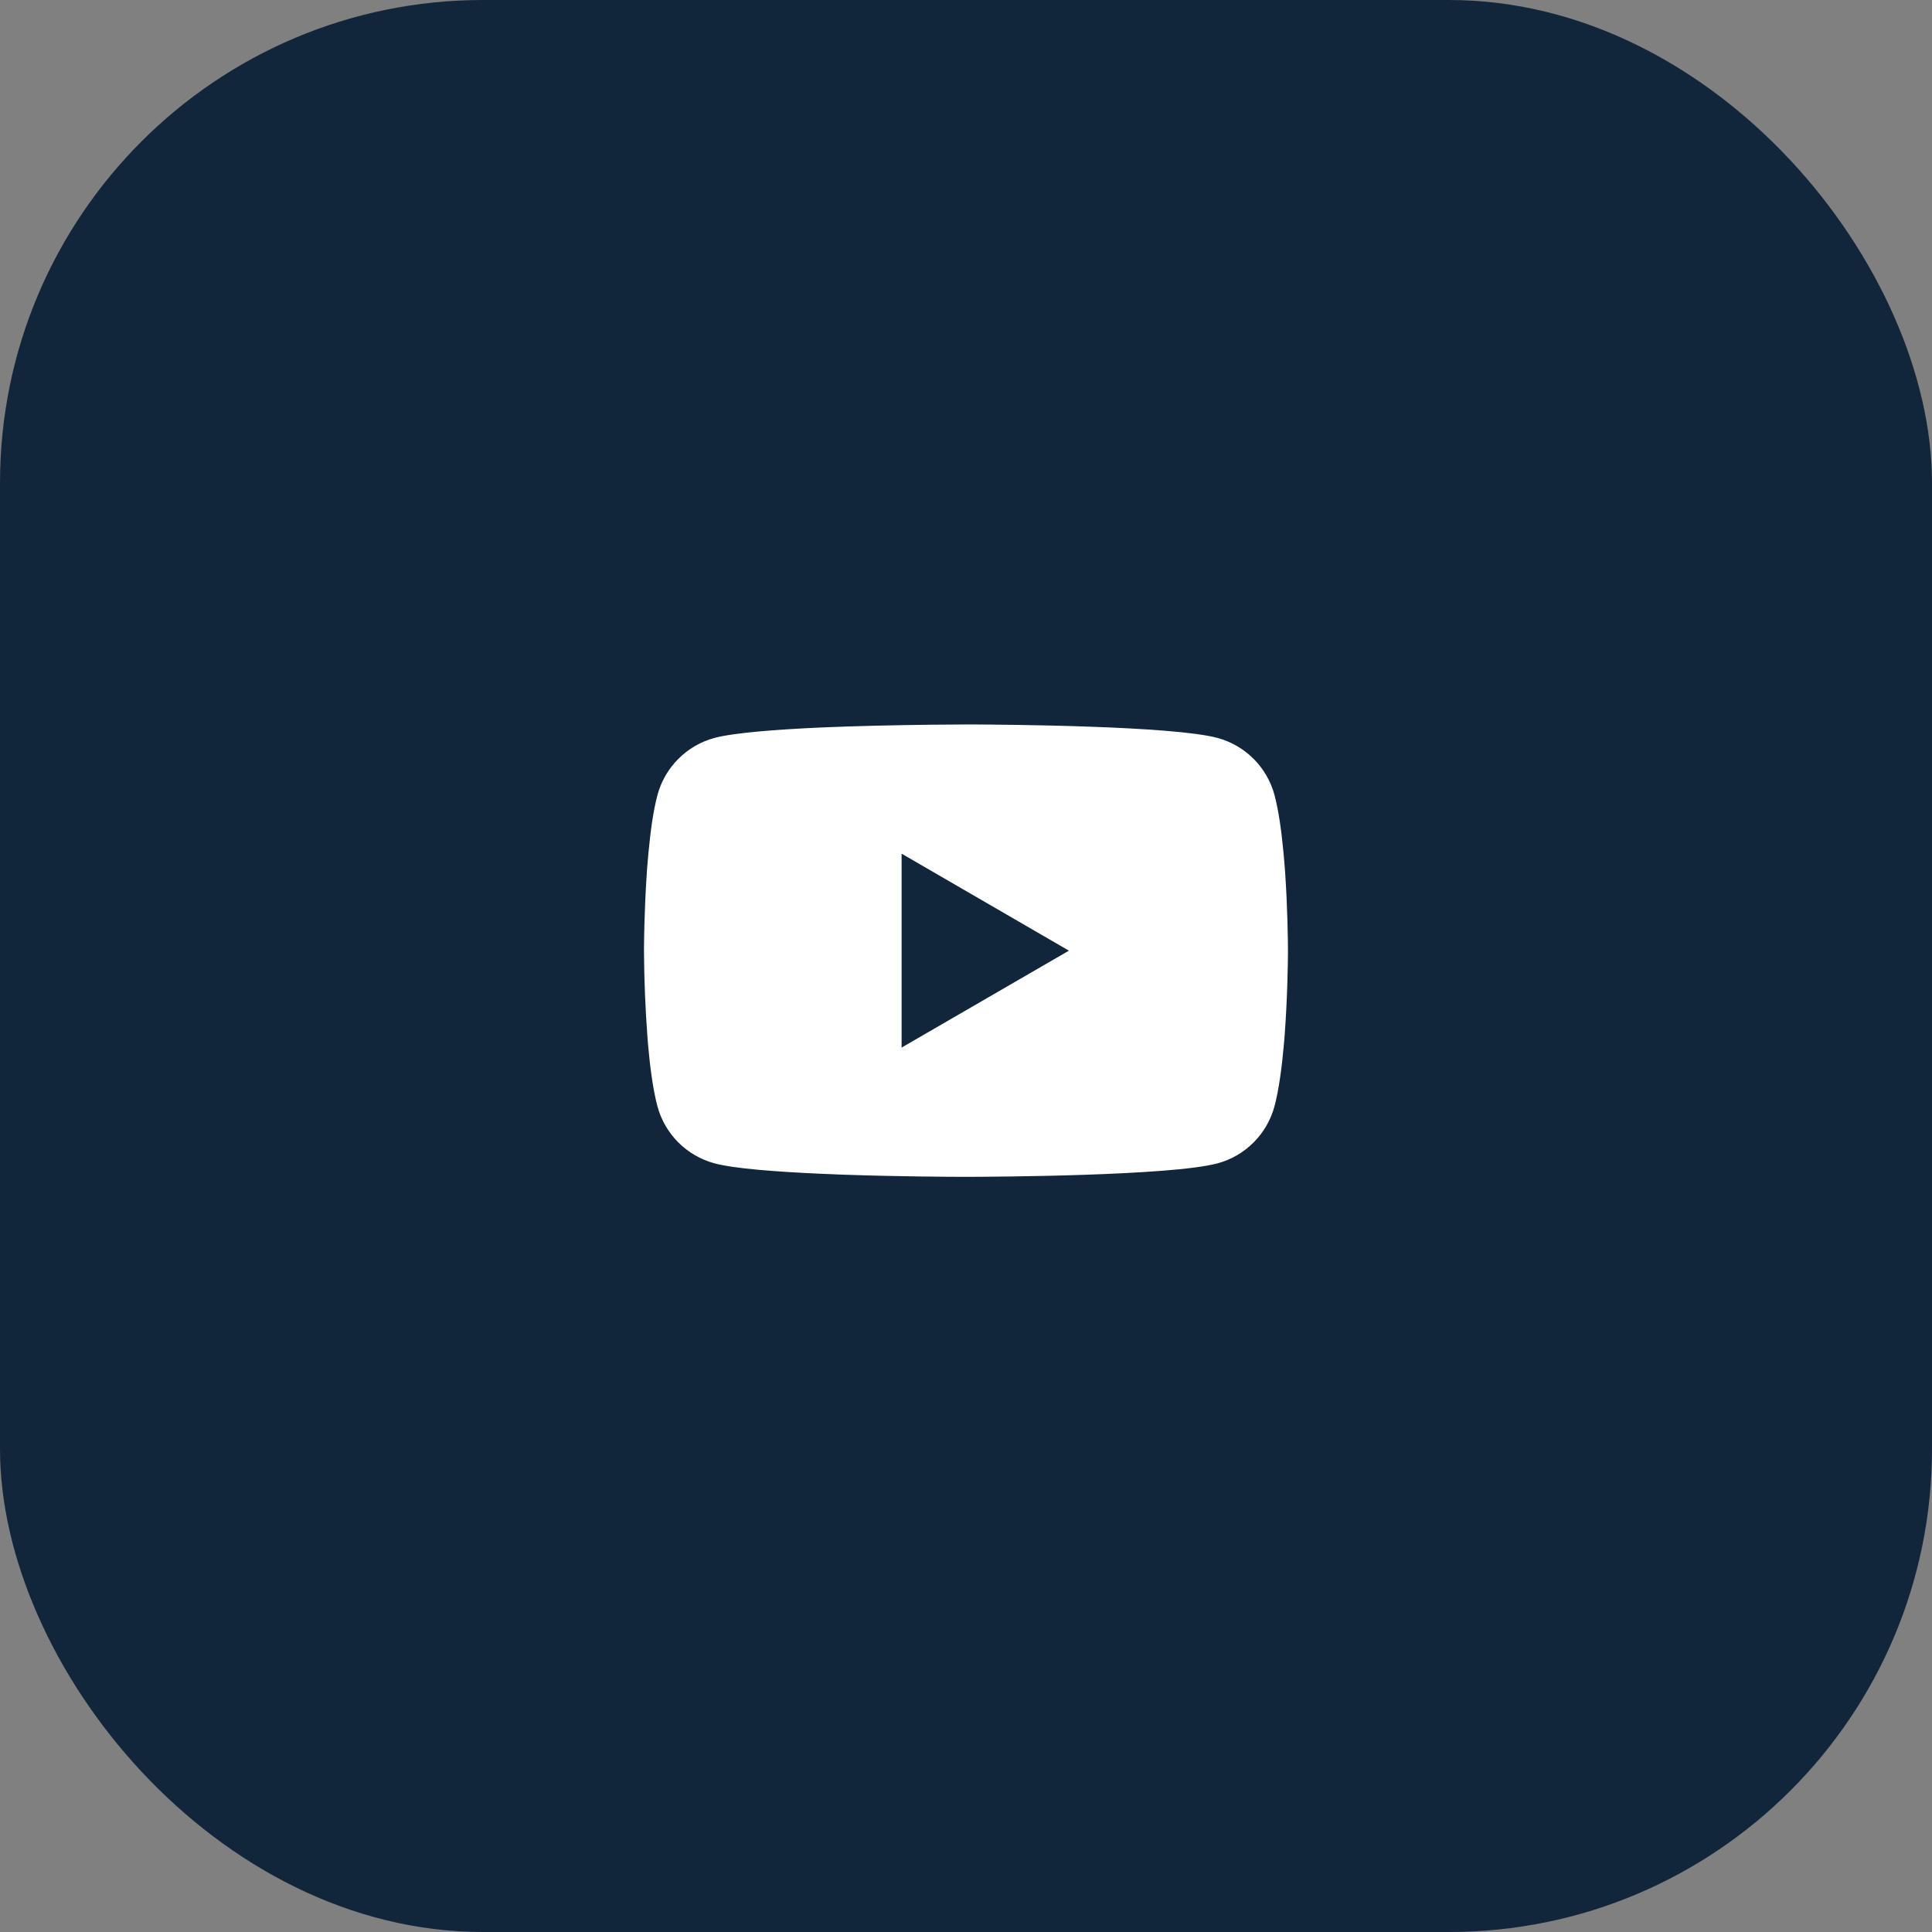
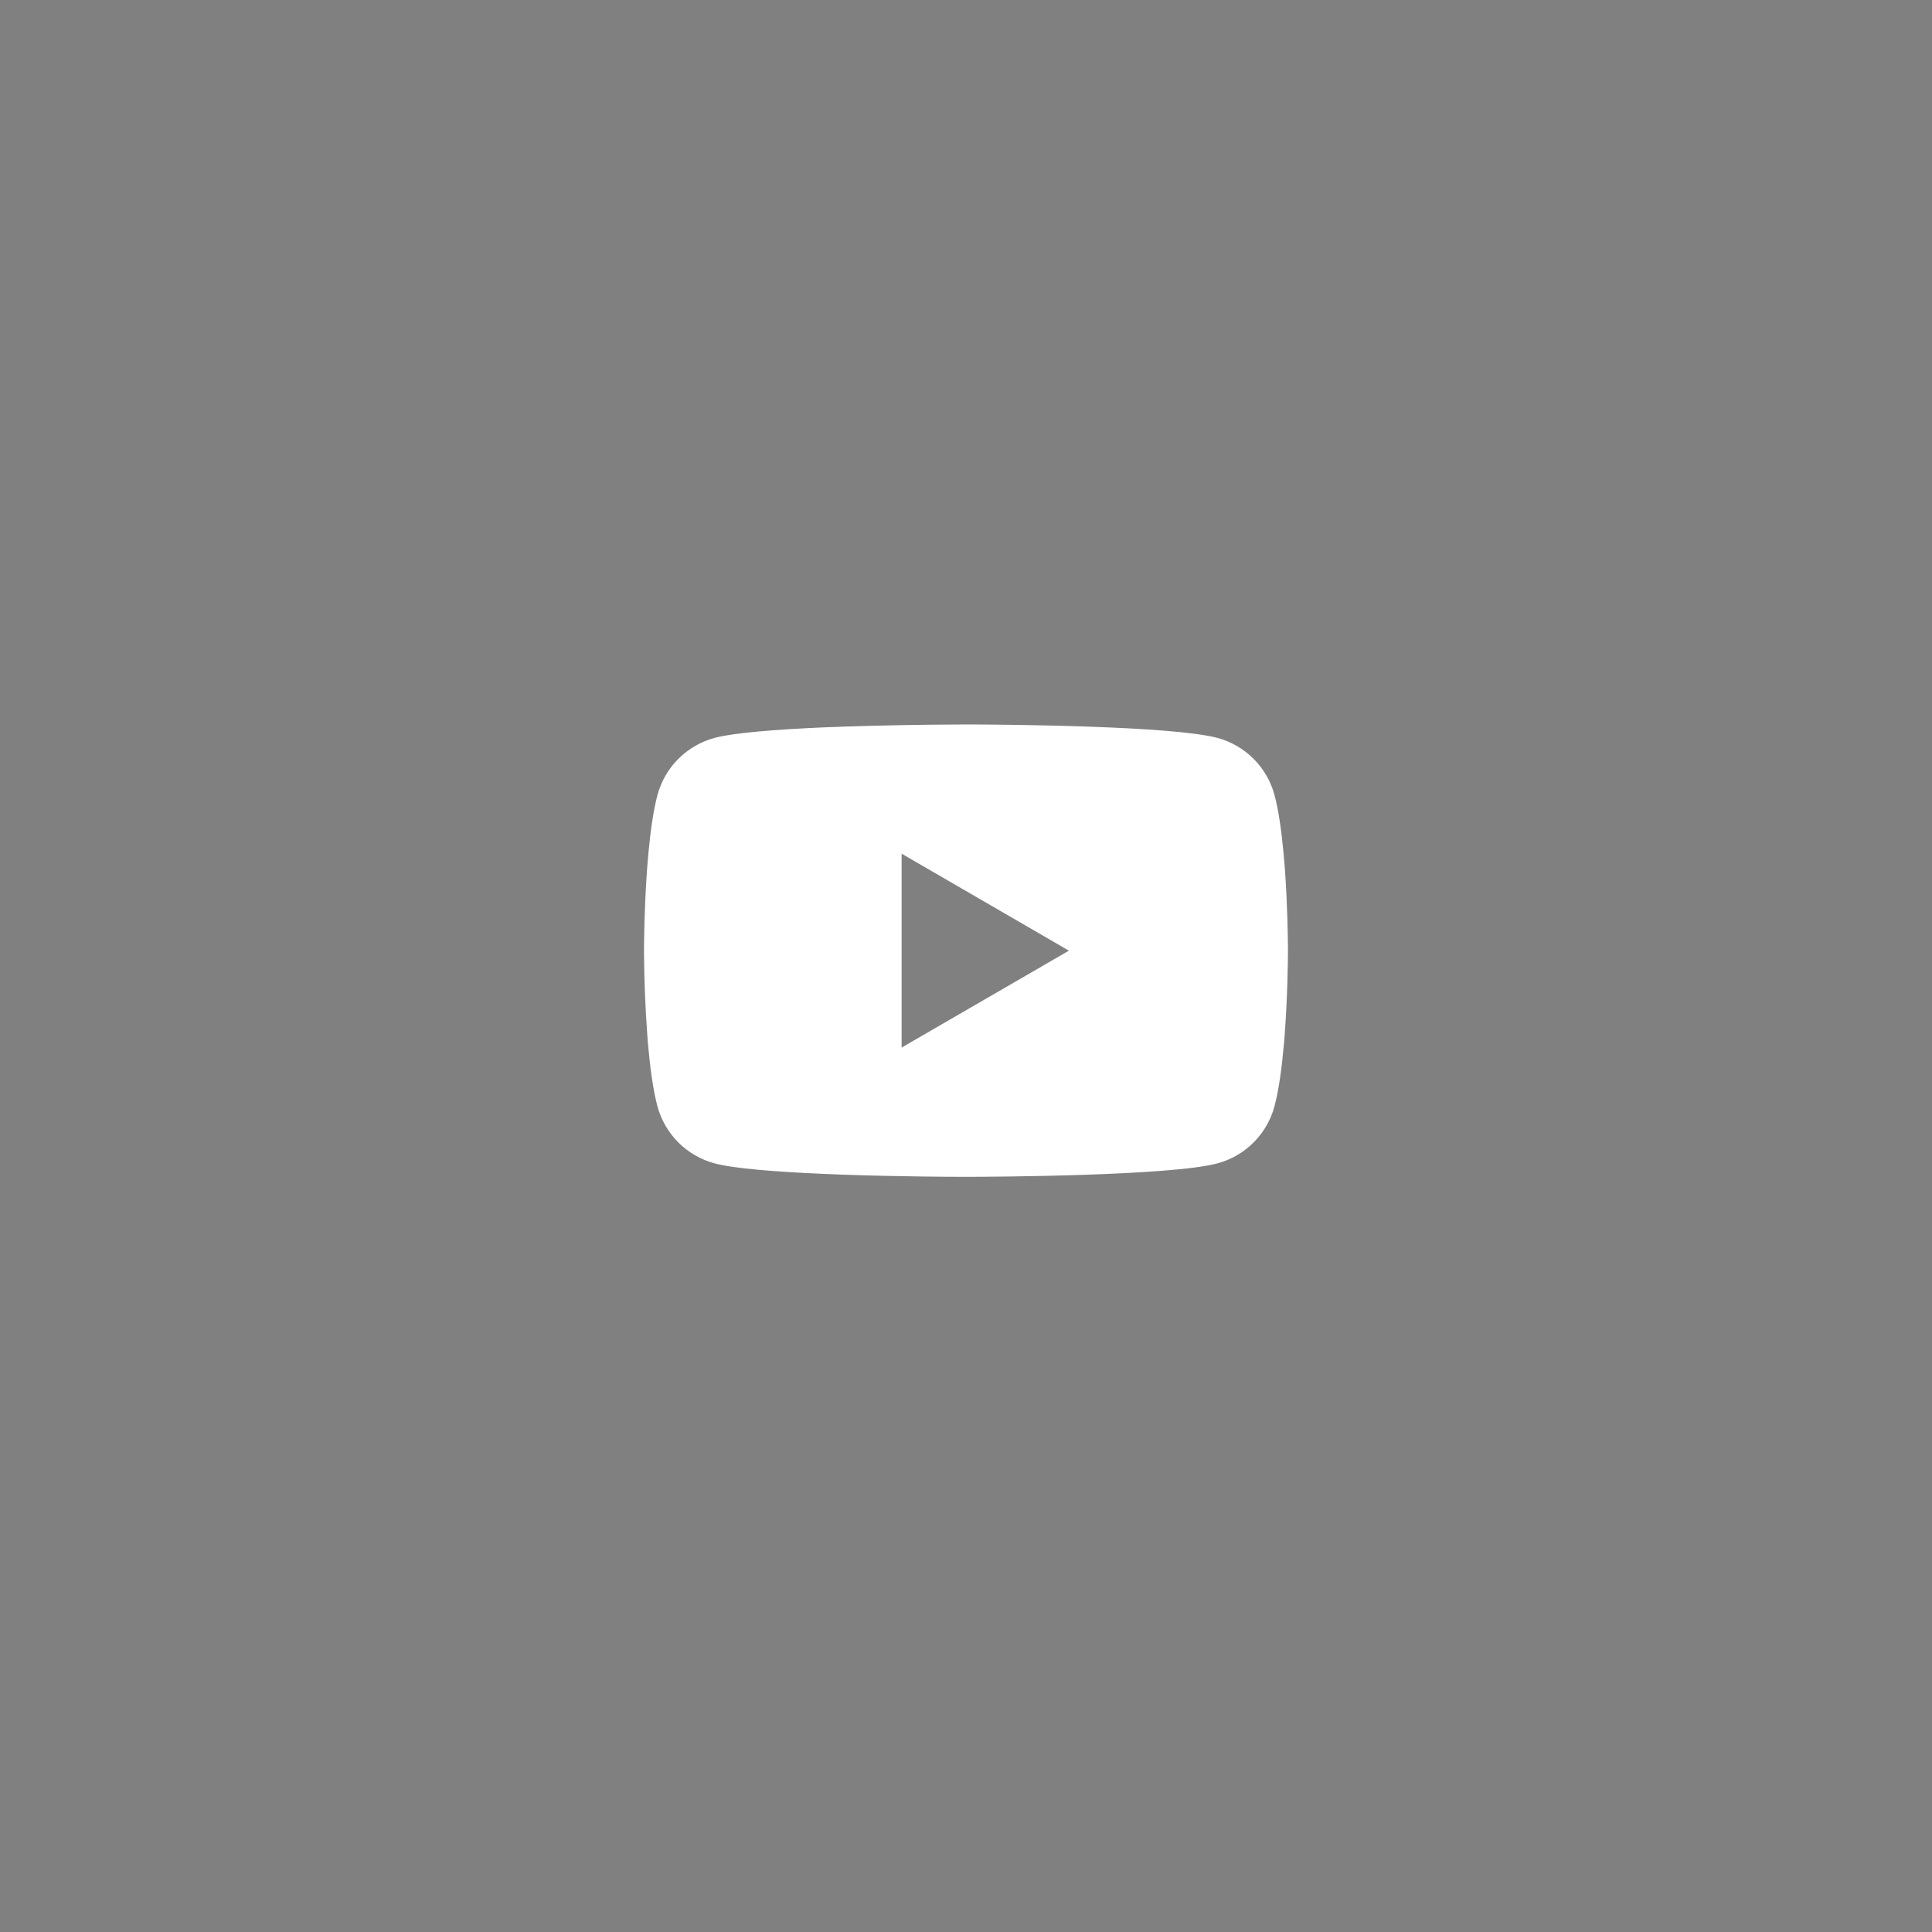
<svg xmlns="http://www.w3.org/2000/svg" width="96" height="96" viewBox="0 0 96 96" fill="none">
  <rect x="0" y="0" width="96" height="96" fill="#808080" stroke="none" />
-   <rect width="96" height="96" rx="24" fill="#12263B" />
  <path d="M48.102 35.998H48.28C49.924 36.004 58.254 36.064 60.5 36.668C61.179 36.852 61.798 37.212 62.294 37.71C62.791 38.208 63.148 38.828 63.33 39.508C63.532 40.268 63.674 41.274 63.77 42.312L63.79 42.52L63.834 43.04L63.85 43.248C63.98 45.076 63.996 46.788 63.998 47.162V47.312C63.996 47.7 63.978 49.528 63.834 51.432L63.818 51.642L63.8 51.85C63.7 52.994 63.552 54.13 63.33 54.966C63.148 55.646 62.791 56.266 62.294 56.764C61.798 57.262 61.179 57.622 60.5 57.806C58.18 58.43 49.362 58.474 48.14 58.476H47.856C47.238 58.476 44.682 58.464 42.002 58.372L41.662 58.36L41.488 58.352L41.146 58.338L40.804 58.324C38.584 58.226 36.47 58.068 35.496 57.804C34.817 57.62 34.199 57.261 33.702 56.763C33.206 56.265 32.848 55.645 32.666 54.966C32.444 54.132 32.296 52.994 32.196 51.85L32.18 51.64L32.164 51.432C32.065 50.077 32.01 48.719 32 47.36L32 47.114C32.004 46.684 32.02 45.198 32.128 43.558L32.142 43.352L32.148 43.248L32.164 43.04L32.208 42.52L32.228 42.312C32.324 41.274 32.466 40.266 32.668 39.508C32.85 38.828 33.207 38.208 33.704 37.71C34.2 37.212 34.819 36.852 35.498 36.668C36.472 36.408 38.586 36.248 40.806 36.148L41.146 36.134L41.49 36.122L41.662 36.116L42.004 36.102C43.907 36.041 45.812 36.007 47.716 36L48.102 35.998ZM44.8 42.418V52.054L53.114 47.238L44.8 42.418Z" fill="white" />
</svg>